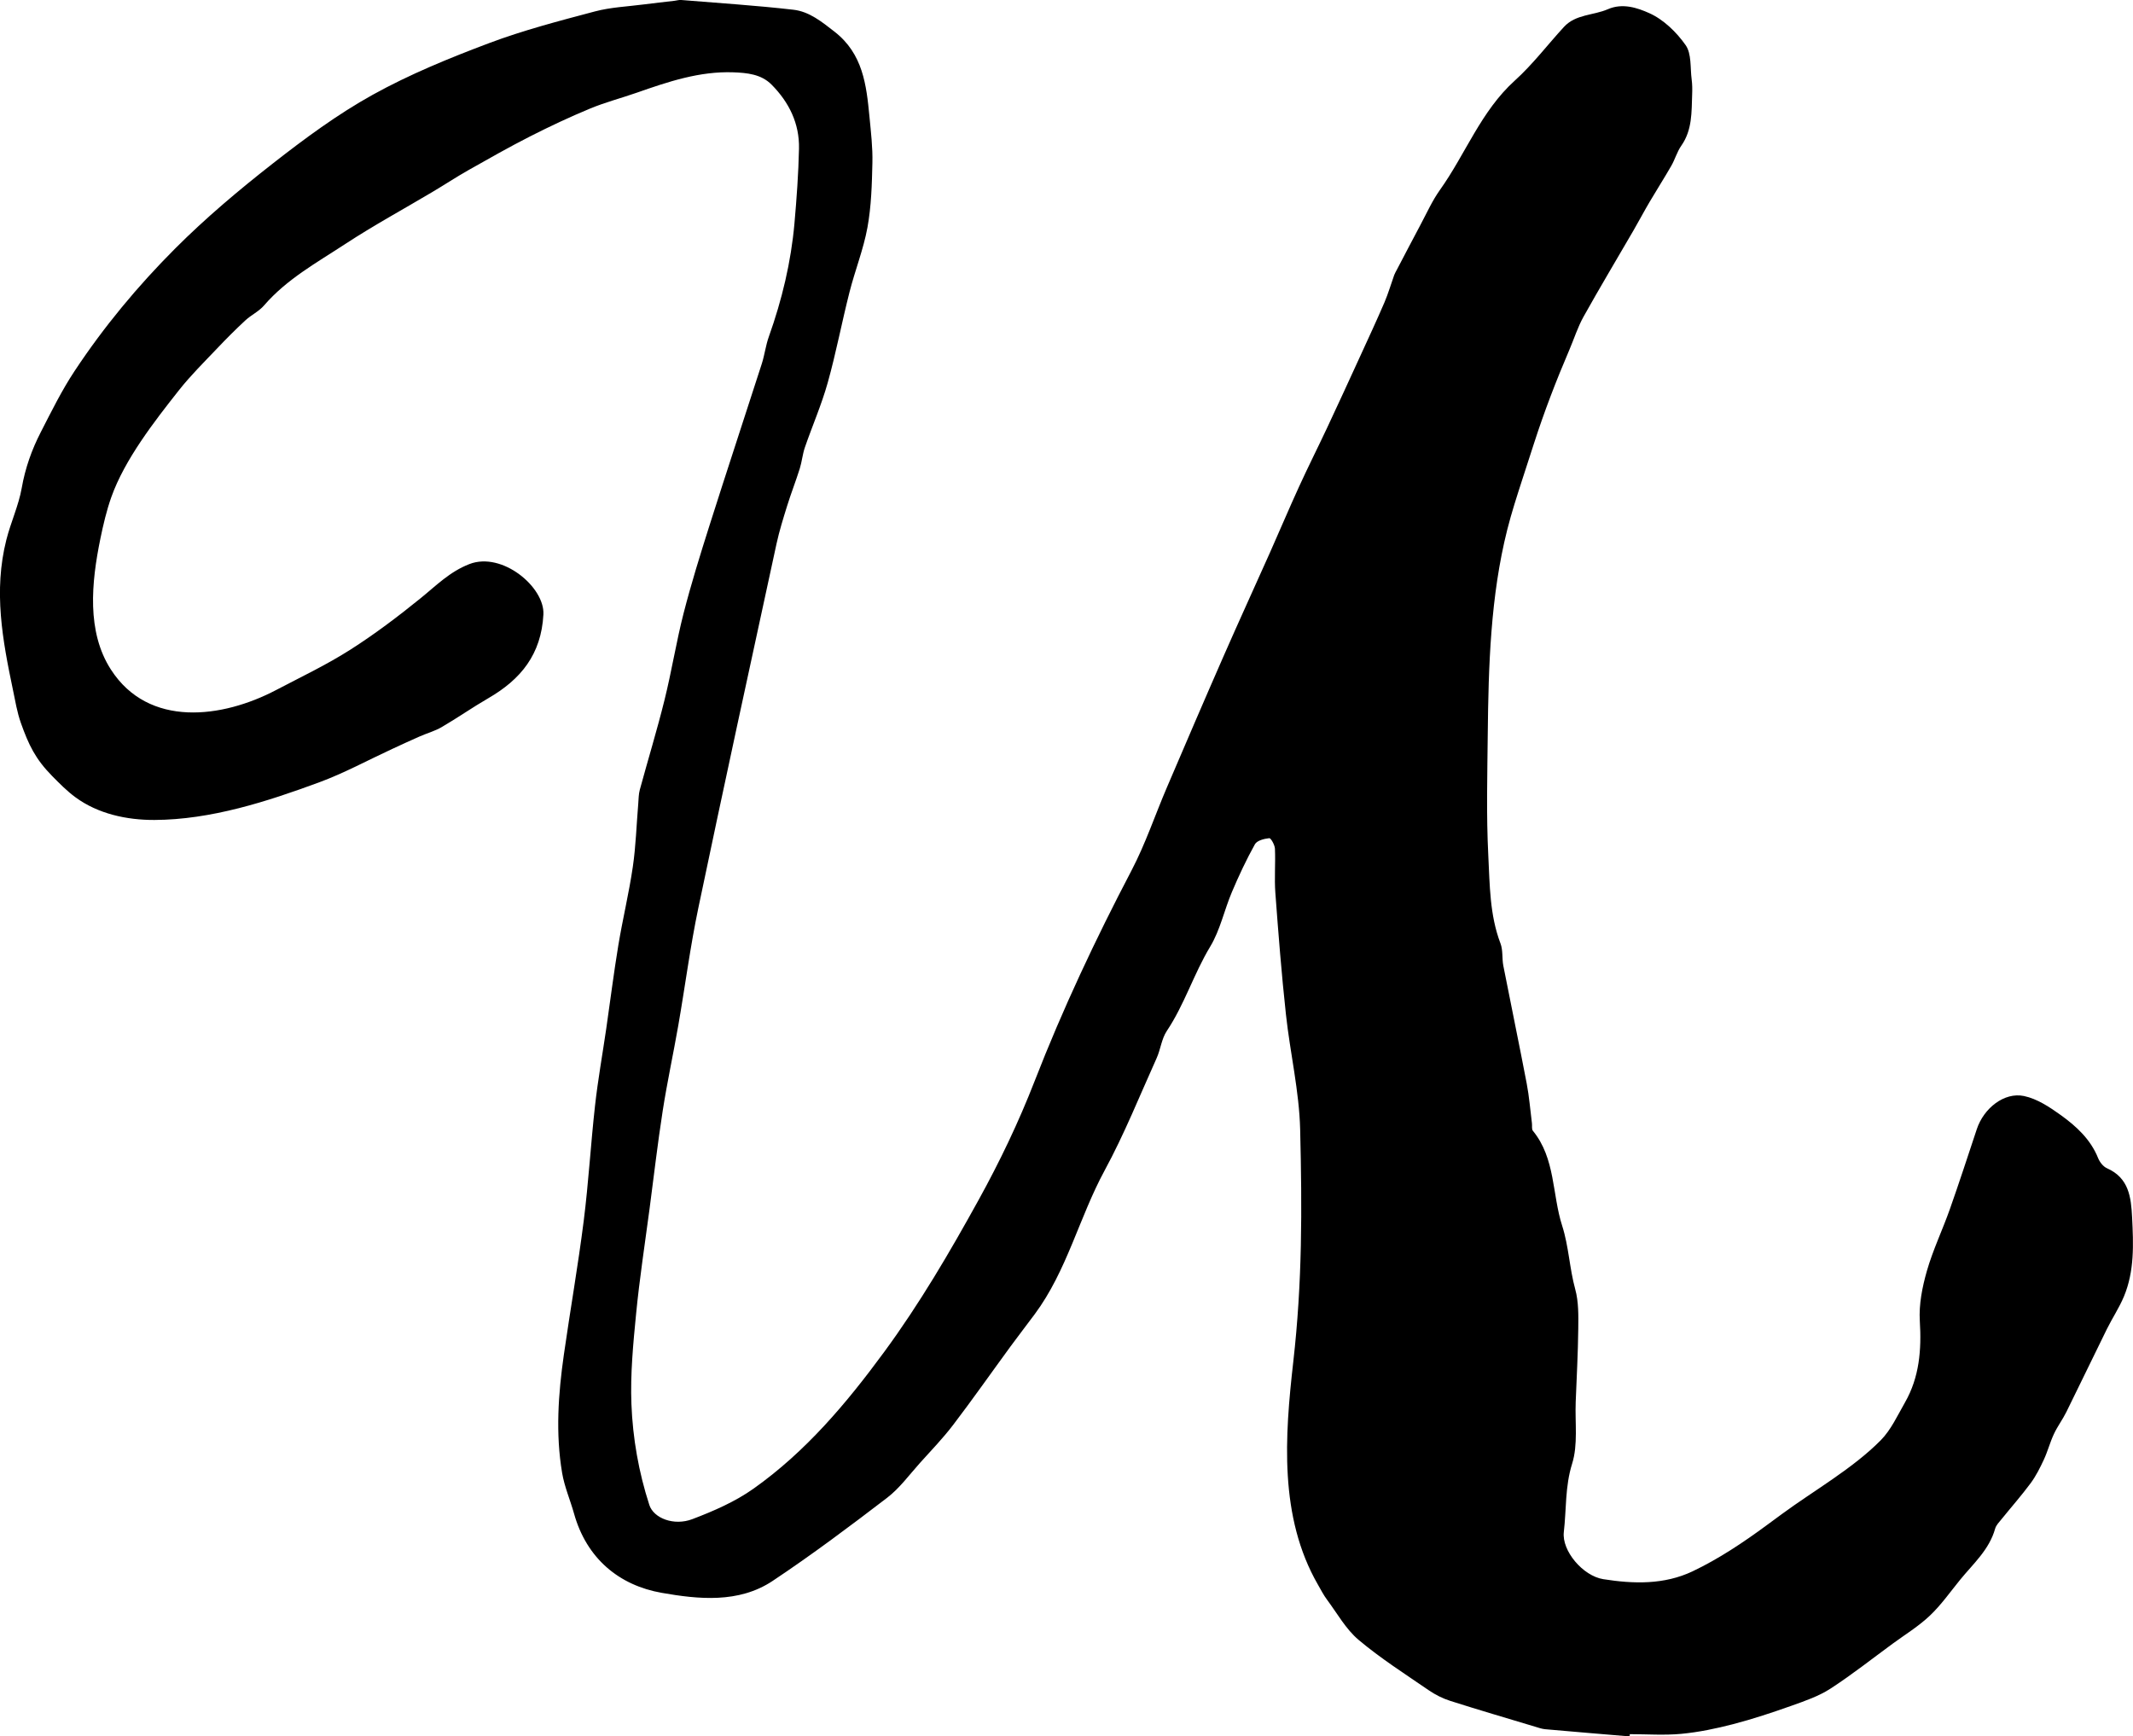
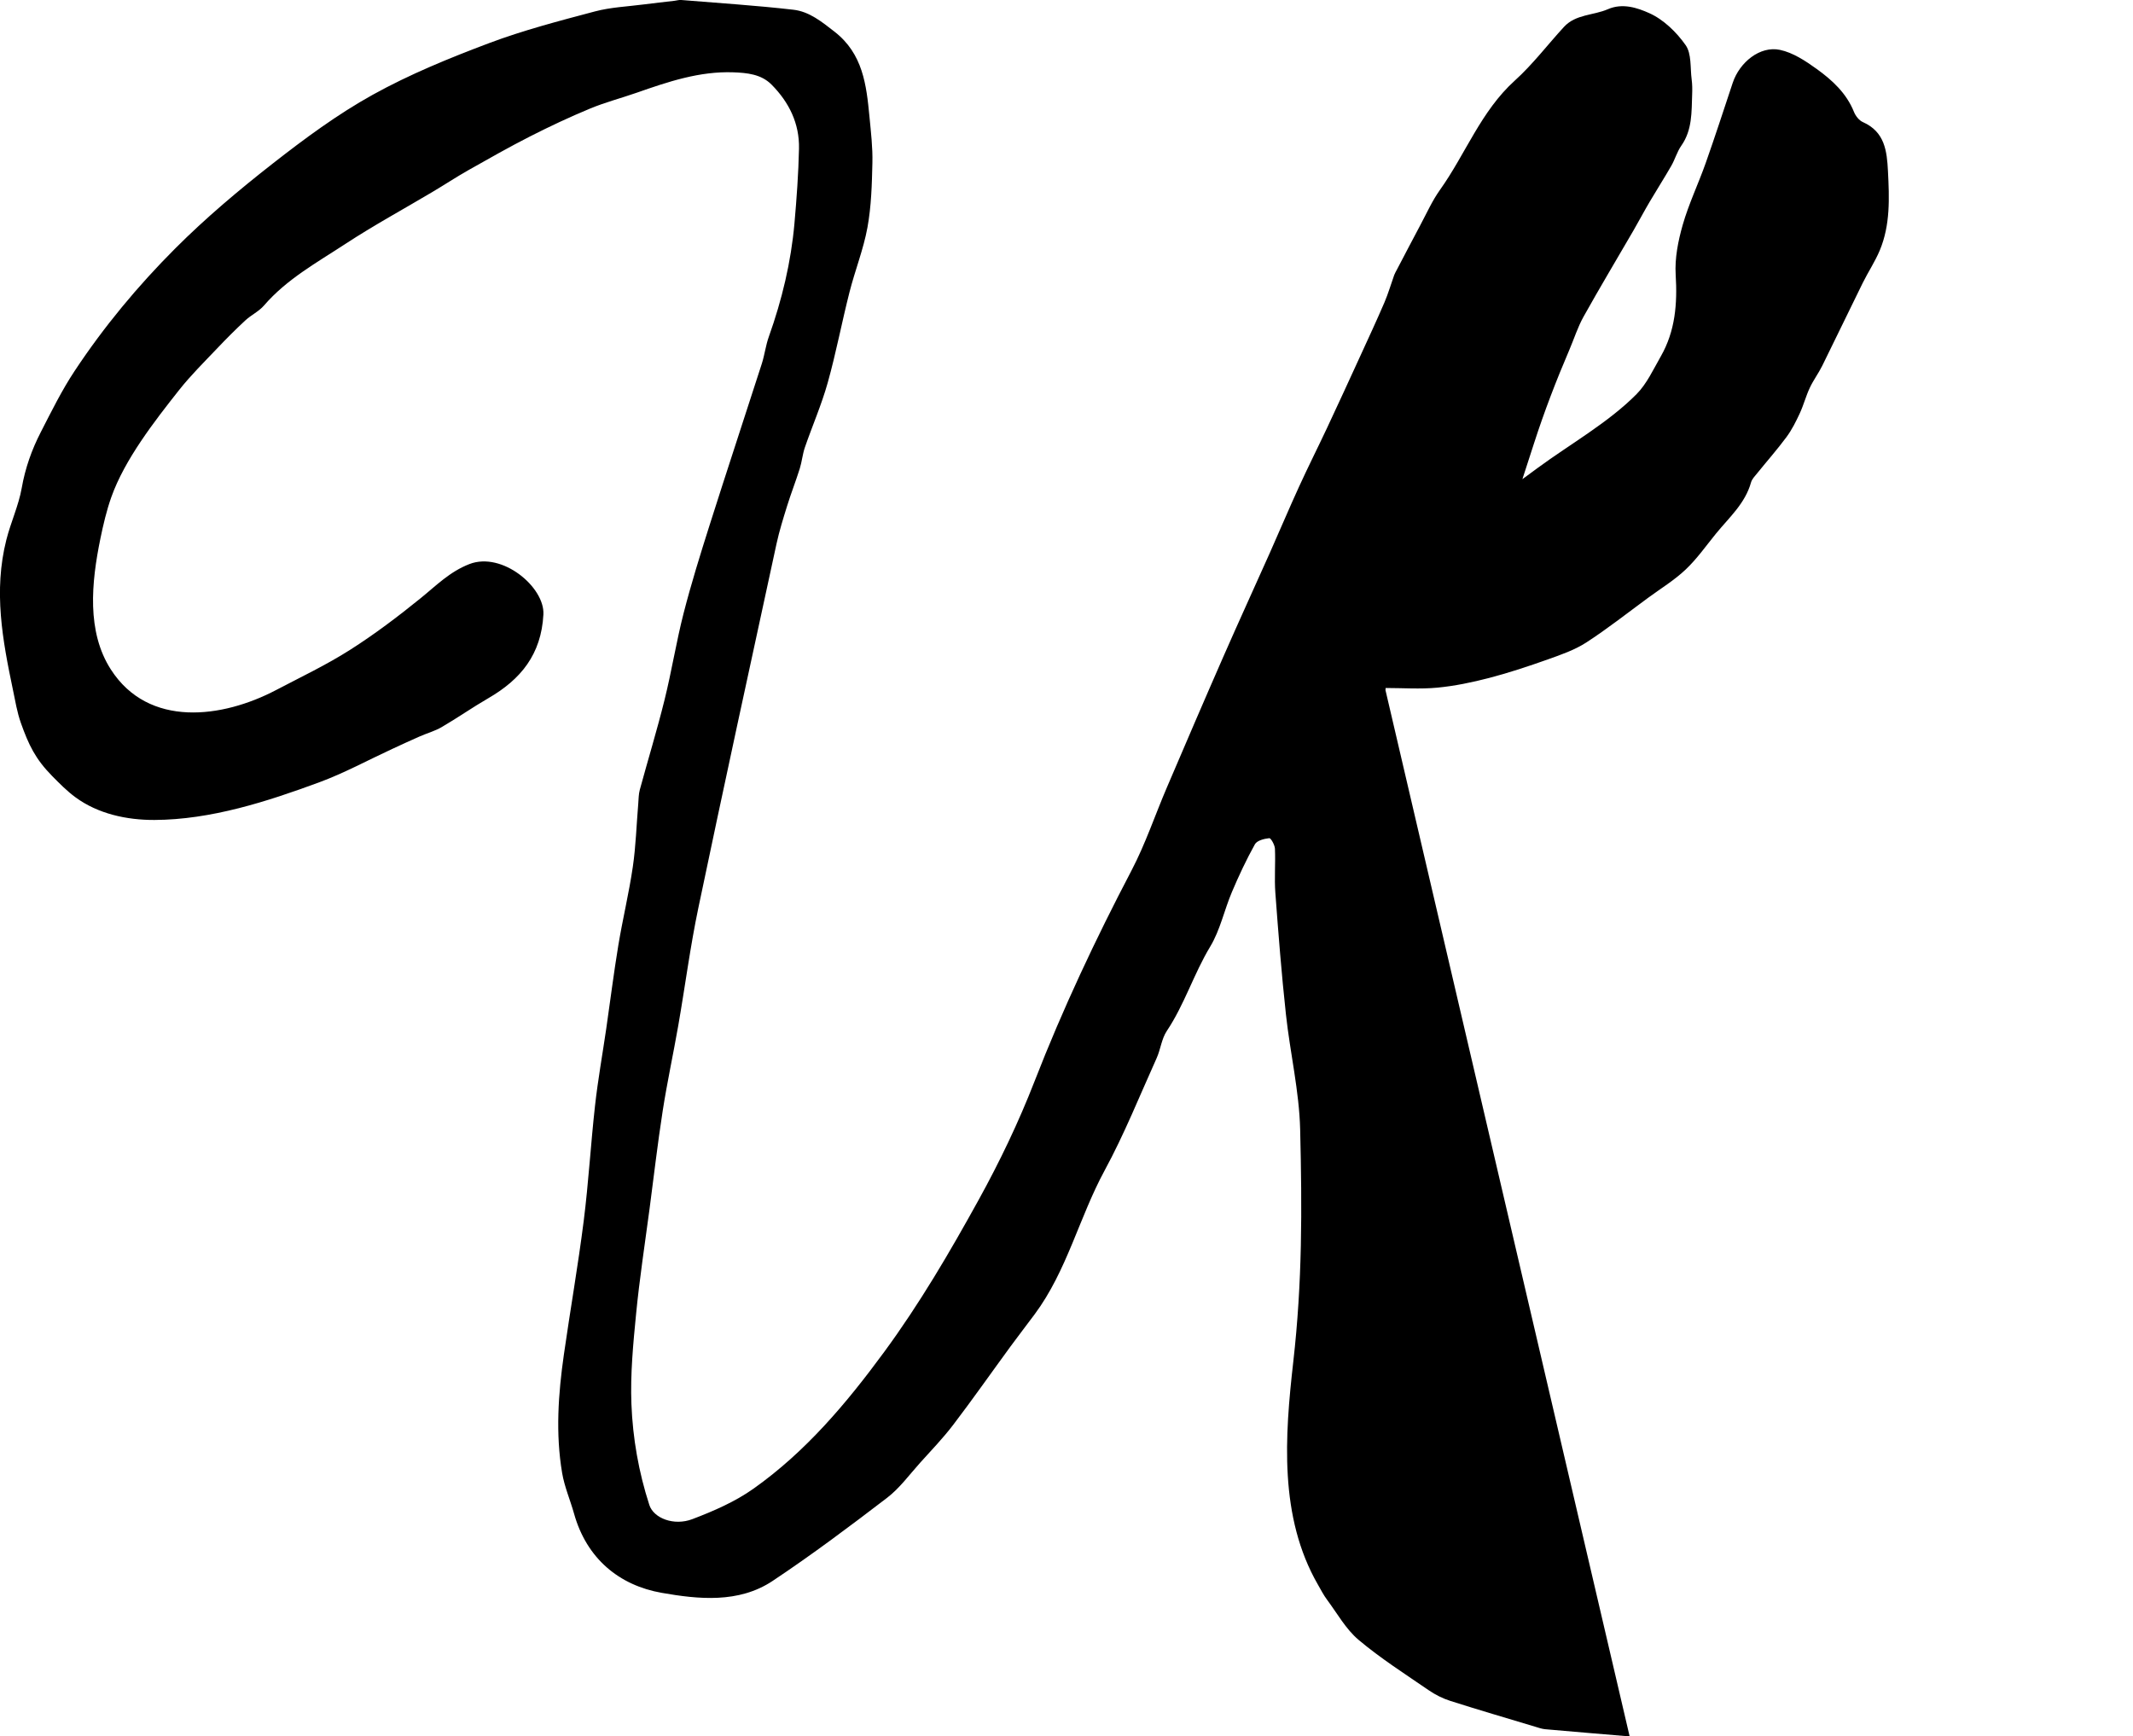
<svg xmlns="http://www.w3.org/2000/svg" viewBox="0 0 565.8 460.67">
  <g id="a" />
  <g id="b">
    <g id="c">
-       <path d="M432.28,460.67c-7.47-.63-14.94-1.24-22.41-1.91-.89-.08-1.77-.4-2.64-.66-7.52-2.27-15.07-4.47-22.55-6.86-2-.64-3.97-1.63-5.7-2.82-6.3-4.33-12.78-8.46-18.6-13.36-3.38-2.85-5.66-7.01-8.36-10.64-.93-1.24-1.64-2.65-2.42-4-10.36-17.97-8.79-39.37-6.54-59.19,2.4-21.1,2.33-40.45,1.82-61.55-.25-10.2-2.66-20.32-3.77-30.52-1.17-10.73-2.01-21.5-2.81-32.27-.29-3.89,.06-7.83-.11-11.74-.05-1-1.08-2.83-1.5-2.78-1.35,.14-3.26,.62-3.81,1.61-2.28,4.1-4.28,8.37-6.11,12.69-2.03,4.79-3.11,10.1-5.76,14.48-4.35,7.21-6.81,15.34-11.5,22.36-1.39,2.08-1.65,4.87-2.7,7.21-4.5,9.98-8.58,20.19-13.79,29.79-6.76,12.46-9.99,26.61-18.56,38.16-2.11,2.84-4.28,5.64-6.37,8.49-5.08,6.94-10.01,13.98-15.22,20.82-2.71,3.56-5.84,6.81-8.85,10.15-2.83,3.15-5.39,6.69-8.7,9.23-9.94,7.61-19.97,15.14-30.39,22.07-9,5.99-19.73,4.85-29.37,3.16-11.31-1.98-19.95-9.09-23.29-21.02-1.01-3.61-2.54-7.11-3.16-10.78-1.77-10.47-1.03-20.97,.46-31.4,1.69-11.85,3.77-23.66,5.27-35.53,1.28-10.15,1.86-20.39,3-30.56,.76-6.82,1.98-13.59,2.97-20.38,1.07-7.36,1.99-14.75,3.2-22.09,1.15-6.97,2.83-13.87,3.85-20.86,.81-5.53,.97-11.15,1.44-16.73,.1-1.24,.09-2.52,.41-3.7,2.16-7.95,4.58-15.84,6.56-23.84,1.89-7.6,3.11-15.38,5.05-22.96,2.02-7.87,4.44-15.65,6.9-23.4,4.54-14.31,9.26-28.56,13.86-42.86,.75-2.34,1.03-4.84,1.86-7.15,3.48-9.77,5.89-19.78,6.8-30.12,.58-6.58,1.06-13.18,1.2-19.79,.14-6.65-2.63-12.28-7.27-16.96-2.77-2.8-6.54-3.13-10.13-3.27-8.97-.33-17.34,2.5-25.67,5.42-4.1,1.43-8.33,2.53-12.33,4.19-5.4,2.24-10.72,4.74-15.93,7.39-5.54,2.82-10.96,5.9-16.37,8.96-3.2,1.81-6.28,3.85-9.45,5.73-7.74,4.61-15.68,8.92-23.2,13.85-7.53,4.94-15.53,9.32-21.56,16.32-1.36,1.58-3.42,2.53-4.97,3.97-2.61,2.42-5.12,4.95-7.57,7.53-3.4,3.58-6.94,7.08-9.99,10.94-6.56,8.3-14.41,18.39-17.97,28.39-1.27,3.58-2.13,7.28-2.9,11-2.4,11.69-3.68,24.72,2.78,34.75,10.03,15.58,29.63,12.9,43.81,5.45,6.57-3.45,13.31-6.65,19.56-10.62,6.55-4.16,12.79-8.88,18.83-13.78,4.11-3.33,7.68-7,12.91-9.03,8.69-3.36,20,6.13,19.62,13.37-.56,10.6-6,17.24-14.61,22.22-4.2,2.43-8.19,5.23-12.38,7.67-1.82,1.06-3.92,1.63-5.87,2.49-2.44,1.07-4.85,2.19-7.27,3.31-6.41,2.96-12.65,6.37-19.25,8.81-13.87,5.13-28.82,9.96-43.78,10.02-7.39,.03-15-1.63-20.96-6.01-2.25-1.65-4.21-3.64-6.17-5.63-4.48-4.55-6.25-8.29-8.31-14.08-1.01-2.84-1.5-5.88-2.12-8.85-2.75-13.14-5.18-26.15-1.74-39.75,1.19-4.7,3.26-9.12,4.07-13.7,.94-5.36,2.67-10.21,5.08-14.9,2.81-5.47,5.54-11.03,8.93-16.15,7.77-11.75,16.78-22.6,26.7-32.53,8.07-8.08,16.88-15.5,25.89-22.55,8.44-6.6,17.17-13.06,26.51-18.24,9.79-5.43,20.3-9.72,30.81-13.68,9.14-3.44,18.66-5.92,28.12-8.43,4.22-1.12,8.69-1.3,13.06-1.87,2.7-.35,5.4-.64,8.1-.96,.57-.07,1.14-.25,1.7-.21,9.94,.82,19.91,1.45,29.82,2.59,4.19,.48,7.5,3.18,10.88,5.81,7.55,5.87,8.47,14.13,9.28,22.56,.39,4.08,.88,8.18,.78,12.27-.13,5.72-.29,11.51-1.31,17.11-1.06,5.82-3.31,11.42-4.77,17.19-2.03,7.97-3.55,16.08-5.77,24-1.63,5.83-4.08,11.43-6.06,17.17-.62,1.81-.78,3.77-1.35,5.6-1.04,3.32-2.32,6.57-3.35,9.89-1.03,3.31-2.07,6.64-2.81,10.02-6.98,32.21-14,64.41-20.75,96.67-2.16,10.31-3.51,20.8-5.32,31.18-1.32,7.55-2.95,15.06-4.13,22.63-1.34,8.62-2.34,17.28-3.48,25.93-1.23,9.31-2.67,18.6-3.58,27.95-.78,7.96-1.55,15.99-1.24,23.95,.35,9.05,1.93,18.06,4.75,26.75,1.14,3.52,6.52,5.63,11.42,3.76,5.63-2.14,11.33-4.62,16.21-8.08,13.86-9.81,24.66-22.64,34.68-36.29,9.4-12.8,17.35-26.39,25-40.25,5.64-10.22,10.65-20.68,14.89-31.58,7.44-19.14,16.18-37.7,25.71-55.9,3.69-7.05,6.24-14.7,9.39-22.05,4.98-11.64,9.97-23.28,15.06-34.88,4.01-9.15,8.18-18.23,12.25-27.36,2.61-5.85,5.09-11.76,7.76-17.58,2.38-5.21,4.96-10.32,7.39-15.5,2.95-6.29,5.85-12.6,8.74-18.92,2.19-4.78,4.41-9.55,6.49-14.39,1.01-2.36,1.72-4.84,2.59-7.26,.18-.5,.47-.97,.72-1.45,2.06-3.92,4.09-7.85,6.18-11.75,1.7-3.17,3.17-6.5,5.24-9.4,6.8-9.54,10.87-20.89,19.87-29.02,4.75-4.29,8.67-9.49,13.02-14.22,3.12-3.4,7.82-3.03,11.65-4.7,3.94-1.72,7.89-.34,10.98,1.04,3.78,1.69,7.23,5.04,9.65,8.49,1.61,2.29,1.19,6.02,1.6,9.12,.17,1.28,.18,2.6,.13,3.89-.17,4.72,.06,9.49-2.88,13.67-1.13,1.61-1.66,3.61-2.65,5.33-1.84,3.21-3.84,6.33-5.72,9.52-1.48,2.51-2.84,5.09-4.3,7.61-4.43,7.64-8.97,15.21-13.27,22.92-1.53,2.75-2.49,5.81-3.73,8.72-3.5,8.17-6.63,16.29-9.37,24.77l-3.11,9.6c-1.43,4.43-2.87,8.86-4.01,13.37-4.45,17.64-4.99,36.17-5.18,54.27-.11,10.7-.4,21.43,.14,32.11,.4,7.84,.35,15.85,3.24,23.43,.69,1.8,.37,3.96,.75,5.9,2.04,10.42,4.21,20.81,6.2,31.23,.67,3.48,.94,7.04,1.39,10.56,.09,.67-.11,1.56,.25,2,6.01,7.34,5.08,16.84,7.77,25.2,1.75,5.44,1.94,11.29,3.47,16.86,.91,3.31,.84,6.96,.8,10.45-.07,6.48-.43,12.96-.68,19.44-.21,5.49,.64,11.32-.95,16.38-1.9,6.06-1.5,12.1-2.2,18.12-.58,4.98,5.05,11.65,10.46,12.51,8.03,1.27,16.15,1.5,23.69-2.08,6.92-3.29,13.47-7.67,19.62-12.2l4.08-3c8.51-6.26,18.77-12.04,26.21-19.57,2.72-2.75,4.44-6.55,6.41-9.99,3.86-6.74,4.43-14,3.96-21.66-.27-4.38,.65-8.99,1.87-13.26,1.6-5.58,4.15-10.89,6.09-16.38,2.49-7.05,4.8-14.16,7.16-21.26,1.83-5.52,7.26-9.88,12.52-8.78,3.48,.73,6.81,2.94,9.78,5.08,4.12,2.97,7.88,6.42,9.87,11.38,.43,1.07,1.36,2.27,2.37,2.71,5.81,2.58,6.38,7.67,6.65,13.02,.36,7.12,.65,14.25-2.17,21-1.25,2.99-3.08,5.73-4.52,8.64-3.61,7.31-7.12,14.67-10.74,21.98-.99,2.01-2.37,3.83-3.31,5.86-1.03,2.19-1.64,4.58-2.66,6.78-1.01,2.17-2.1,4.36-3.52,6.28-2.43,3.28-5.14,6.35-7.71,9.53-.64,.79-1.44,1.59-1.7,2.52-1.56,5.59-5.8,9.29-9.27,13.54-2.63,3.23-5.05,6.7-8.05,9.54-2.98,2.83-6.57,5.02-9.91,7.47-5.47,4.01-10.8,8.23-16.48,11.91-3.08,1.99-6.69,3.23-10.19,4.48-5.13,1.82-10.32,3.55-15.58,4.92-4.5,1.17-9.11,2.13-13.72,2.57-4.53,.43-9.14,.09-13.71,.09l-.05,.56Z" />
+       <path d="M432.28,460.67c-7.47-.63-14.94-1.24-22.41-1.91-.89-.08-1.77-.4-2.64-.66-7.52-2.27-15.07-4.47-22.55-6.86-2-.64-3.97-1.63-5.7-2.82-6.3-4.33-12.78-8.46-18.6-13.36-3.38-2.85-5.66-7.01-8.36-10.64-.93-1.24-1.64-2.65-2.42-4-10.36-17.97-8.79-39.37-6.54-59.19,2.4-21.1,2.33-40.45,1.82-61.55-.25-10.2-2.66-20.32-3.77-30.52-1.17-10.73-2.01-21.5-2.81-32.27-.29-3.89,.06-7.83-.11-11.74-.05-1-1.08-2.83-1.5-2.78-1.35,.14-3.26,.62-3.81,1.61-2.28,4.1-4.28,8.37-6.11,12.69-2.03,4.79-3.11,10.1-5.76,14.48-4.35,7.21-6.81,15.34-11.5,22.36-1.39,2.08-1.65,4.87-2.7,7.21-4.5,9.98-8.58,20.19-13.79,29.79-6.76,12.46-9.99,26.61-18.56,38.16-2.11,2.84-4.28,5.64-6.37,8.49-5.08,6.94-10.01,13.98-15.22,20.82-2.71,3.56-5.84,6.81-8.85,10.15-2.83,3.15-5.39,6.69-8.7,9.23-9.94,7.61-19.97,15.14-30.39,22.07-9,5.99-19.73,4.85-29.37,3.16-11.31-1.98-19.95-9.09-23.29-21.02-1.01-3.61-2.54-7.11-3.16-10.78-1.77-10.47-1.03-20.97,.46-31.4,1.69-11.85,3.77-23.66,5.27-35.53,1.28-10.15,1.86-20.39,3-30.56,.76-6.82,1.98-13.59,2.97-20.38,1.07-7.36,1.99-14.75,3.2-22.09,1.15-6.97,2.83-13.87,3.85-20.86,.81-5.53,.97-11.15,1.44-16.73,.1-1.24,.09-2.52,.41-3.7,2.16-7.95,4.58-15.84,6.56-23.84,1.89-7.6,3.11-15.38,5.05-22.96,2.02-7.87,4.44-15.65,6.9-23.4,4.54-14.31,9.26-28.56,13.86-42.86,.75-2.34,1.03-4.84,1.86-7.15,3.48-9.77,5.89-19.78,6.8-30.12,.58-6.58,1.06-13.18,1.2-19.79,.14-6.65-2.63-12.28-7.27-16.96-2.77-2.8-6.54-3.13-10.13-3.27-8.97-.33-17.34,2.5-25.67,5.42-4.1,1.43-8.33,2.53-12.33,4.19-5.4,2.24-10.72,4.74-15.93,7.39-5.54,2.82-10.96,5.9-16.37,8.96-3.2,1.81-6.28,3.85-9.45,5.73-7.74,4.61-15.68,8.92-23.2,13.85-7.53,4.94-15.53,9.32-21.56,16.32-1.36,1.58-3.42,2.53-4.97,3.97-2.61,2.42-5.12,4.95-7.57,7.53-3.4,3.58-6.94,7.08-9.99,10.94-6.56,8.3-14.41,18.39-17.97,28.39-1.27,3.58-2.13,7.28-2.9,11-2.4,11.69-3.68,24.72,2.78,34.75,10.03,15.58,29.63,12.9,43.81,5.45,6.57-3.45,13.31-6.65,19.56-10.62,6.55-4.16,12.79-8.88,18.83-13.78,4.11-3.33,7.68-7,12.91-9.03,8.69-3.36,20,6.13,19.62,13.37-.56,10.6-6,17.24-14.61,22.22-4.2,2.43-8.19,5.23-12.38,7.67-1.82,1.06-3.92,1.63-5.87,2.49-2.44,1.07-4.85,2.19-7.27,3.31-6.41,2.96-12.65,6.37-19.25,8.81-13.87,5.13-28.82,9.96-43.78,10.02-7.39,.03-15-1.63-20.96-6.01-2.25-1.65-4.21-3.64-6.17-5.63-4.48-4.55-6.25-8.29-8.31-14.08-1.01-2.84-1.5-5.88-2.12-8.85-2.75-13.14-5.18-26.15-1.74-39.75,1.19-4.7,3.26-9.12,4.07-13.7,.94-5.36,2.67-10.21,5.08-14.9,2.81-5.47,5.54-11.03,8.93-16.15,7.77-11.75,16.78-22.6,26.7-32.53,8.07-8.08,16.88-15.5,25.89-22.55,8.44-6.6,17.17-13.06,26.51-18.24,9.79-5.43,20.3-9.72,30.81-13.68,9.14-3.44,18.66-5.92,28.12-8.43,4.22-1.12,8.69-1.3,13.06-1.87,2.7-.35,5.4-.64,8.1-.96,.57-.07,1.14-.25,1.7-.21,9.94,.82,19.91,1.45,29.82,2.59,4.19,.48,7.5,3.18,10.88,5.81,7.55,5.87,8.47,14.13,9.28,22.56,.39,4.08,.88,8.18,.78,12.27-.13,5.72-.29,11.51-1.31,17.11-1.06,5.82-3.31,11.42-4.77,17.19-2.03,7.97-3.55,16.08-5.77,24-1.63,5.83-4.08,11.43-6.06,17.17-.62,1.81-.78,3.77-1.35,5.6-1.04,3.32-2.32,6.57-3.35,9.89-1.03,3.31-2.07,6.64-2.81,10.02-6.98,32.21-14,64.41-20.75,96.67-2.16,10.31-3.51,20.8-5.32,31.18-1.32,7.55-2.95,15.06-4.13,22.63-1.34,8.62-2.34,17.28-3.48,25.93-1.23,9.31-2.67,18.6-3.58,27.95-.78,7.96-1.55,15.99-1.24,23.95,.35,9.05,1.93,18.06,4.75,26.75,1.14,3.52,6.52,5.63,11.42,3.76,5.63-2.14,11.33-4.62,16.21-8.08,13.86-9.81,24.66-22.64,34.68-36.29,9.4-12.8,17.35-26.39,25-40.25,5.64-10.22,10.65-20.68,14.89-31.58,7.44-19.14,16.18-37.7,25.71-55.9,3.69-7.05,6.24-14.7,9.39-22.05,4.98-11.64,9.97-23.28,15.06-34.88,4.01-9.15,8.18-18.23,12.25-27.36,2.61-5.85,5.09-11.76,7.76-17.58,2.38-5.21,4.96-10.32,7.39-15.5,2.95-6.29,5.85-12.6,8.74-18.92,2.19-4.78,4.41-9.55,6.49-14.39,1.01-2.36,1.72-4.84,2.59-7.26,.18-.5,.47-.97,.72-1.45,2.06-3.92,4.09-7.85,6.18-11.75,1.7-3.17,3.17-6.5,5.24-9.4,6.8-9.54,10.87-20.89,19.87-29.02,4.75-4.29,8.67-9.49,13.02-14.22,3.12-3.4,7.82-3.03,11.65-4.7,3.94-1.72,7.89-.34,10.98,1.04,3.78,1.69,7.23,5.04,9.65,8.49,1.61,2.29,1.19,6.02,1.6,9.12,.17,1.28,.18,2.6,.13,3.89-.17,4.72,.06,9.49-2.88,13.67-1.13,1.61-1.66,3.61-2.65,5.33-1.84,3.21-3.84,6.33-5.72,9.52-1.48,2.51-2.84,5.09-4.3,7.61-4.43,7.64-8.97,15.21-13.27,22.92-1.53,2.75-2.49,5.81-3.73,8.72-3.5,8.17-6.63,16.29-9.37,24.77l-3.11,9.6l4.08-3c8.51-6.26,18.77-12.04,26.21-19.57,2.72-2.75,4.44-6.55,6.41-9.99,3.86-6.74,4.43-14,3.96-21.66-.27-4.38,.65-8.99,1.87-13.26,1.6-5.58,4.15-10.89,6.09-16.38,2.49-7.05,4.8-14.16,7.16-21.26,1.83-5.52,7.26-9.88,12.52-8.78,3.48,.73,6.81,2.94,9.78,5.08,4.12,2.97,7.88,6.42,9.87,11.38,.43,1.07,1.36,2.27,2.37,2.71,5.81,2.58,6.38,7.67,6.65,13.02,.36,7.12,.65,14.25-2.17,21-1.25,2.99-3.08,5.73-4.52,8.64-3.61,7.31-7.12,14.67-10.74,21.98-.99,2.01-2.37,3.83-3.31,5.86-1.03,2.19-1.64,4.58-2.66,6.78-1.01,2.17-2.1,4.36-3.52,6.28-2.43,3.28-5.14,6.35-7.71,9.53-.64,.79-1.44,1.59-1.7,2.52-1.56,5.59-5.8,9.29-9.27,13.54-2.63,3.23-5.05,6.7-8.05,9.54-2.98,2.83-6.57,5.02-9.91,7.47-5.47,4.01-10.8,8.23-16.48,11.91-3.08,1.99-6.69,3.23-10.19,4.48-5.13,1.82-10.32,3.55-15.58,4.92-4.5,1.17-9.11,2.13-13.72,2.57-4.53,.43-9.14,.09-13.71,.09l-.05,.56Z" />
    </g>
  </g>
</svg>